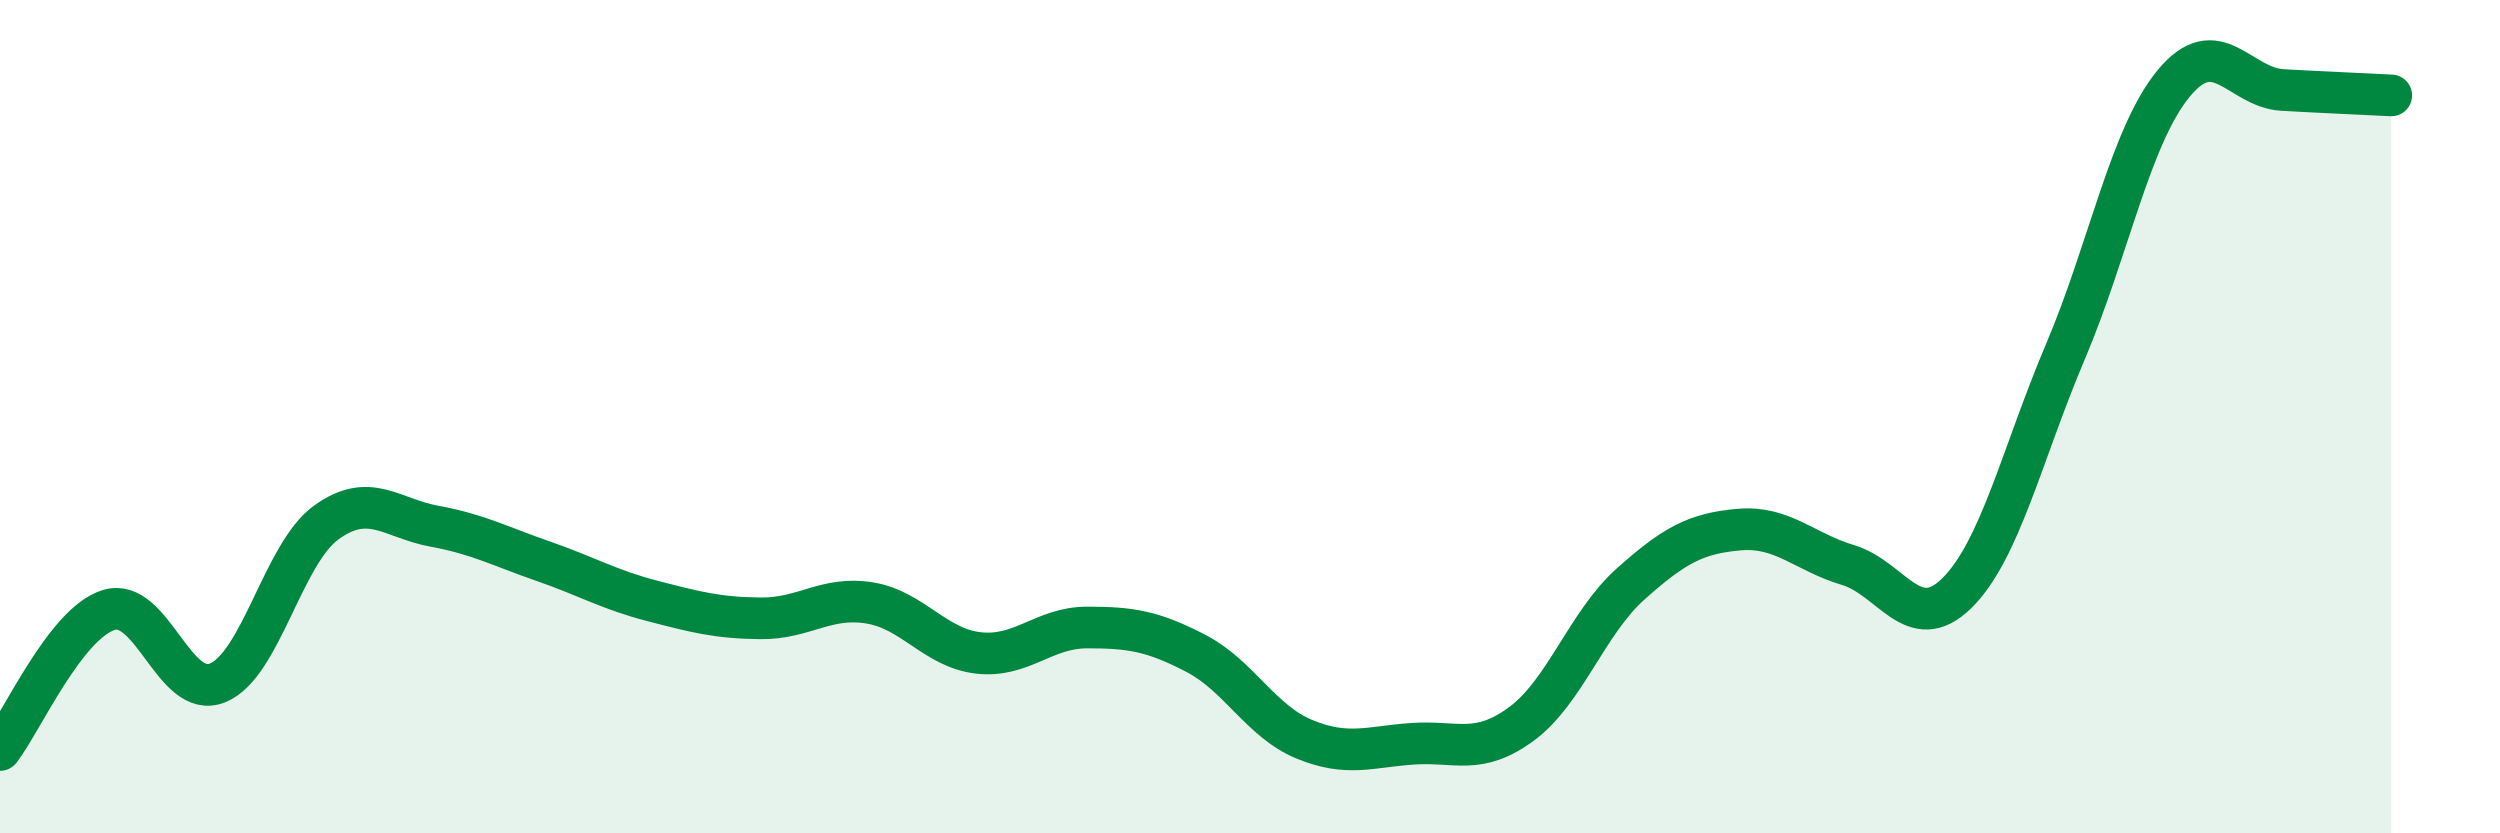
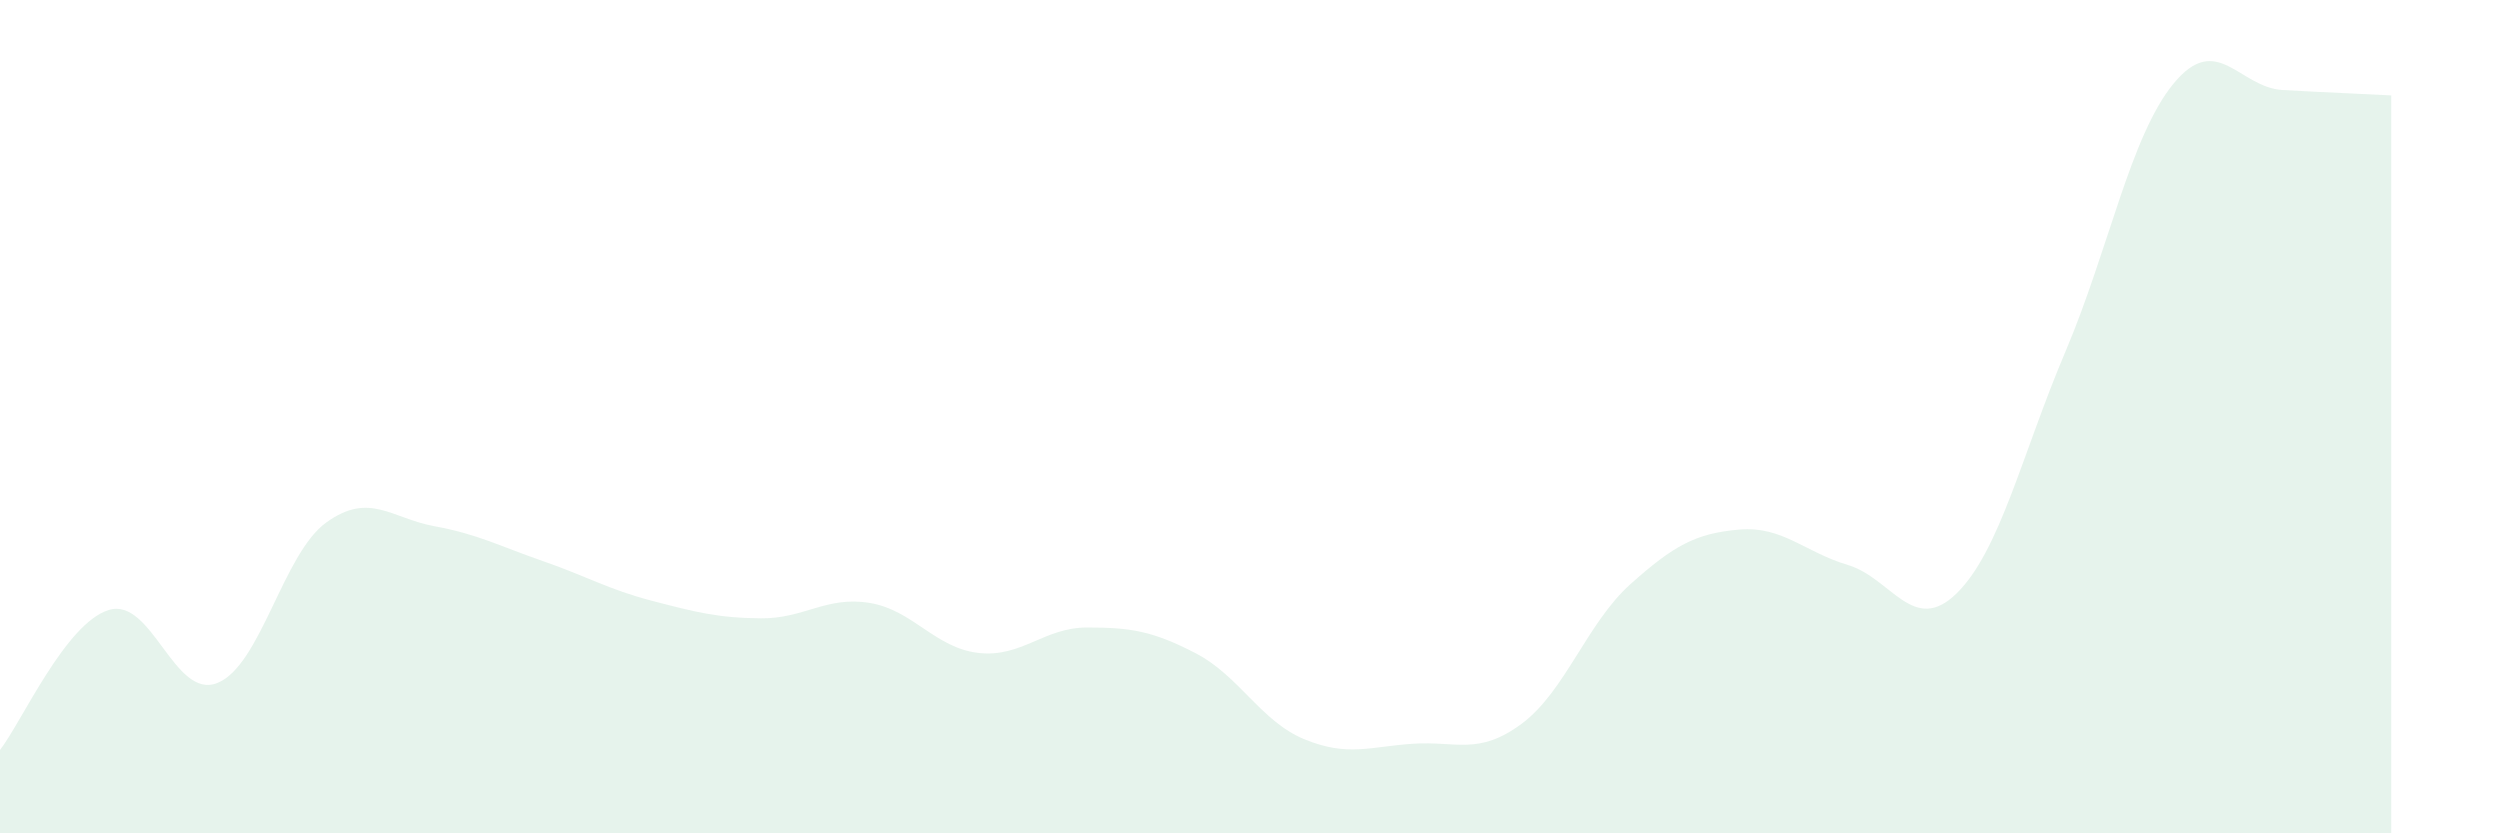
<svg xmlns="http://www.w3.org/2000/svg" width="60" height="20" viewBox="0 0 60 20">
  <path d="M 0,18 C 0.52,17.33 1.57,14.96 2.61,14.64 C 3.65,14.32 4.18,16.81 5.22,16.39 C 6.26,15.97 6.79,13.29 7.83,12.54 C 8.87,11.79 9.39,12.44 10.43,12.63 C 11.47,12.82 12,13.11 13.04,13.47 C 14.08,13.83 14.61,14.15 15.65,14.42 C 16.69,14.69 17.22,14.83 18.26,14.84 C 19.3,14.85 19.83,14.3 20.87,14.47 C 21.91,14.64 22.44,15.55 23.48,15.67 C 24.52,15.79 25.05,15.06 26.09,15.06 C 27.13,15.06 27.66,15.14 28.7,15.68 C 29.74,16.22 30.26,17.31 31.3,17.74 C 32.34,18.17 32.87,17.92 33.91,17.85 C 34.95,17.78 35.48,18.14 36.52,17.37 C 37.56,16.6 38.09,14.95 39.13,14.02 C 40.17,13.09 40.7,12.8 41.74,12.71 C 42.78,12.62 43.31,13.25 44.35,13.56 C 45.39,13.87 45.92,15.26 46.96,14.24 C 48,13.22 48.53,10.89 49.57,8.44 C 50.61,5.99 51.13,3.26 52.17,2 C 53.21,0.74 53.74,2.1 54.78,2.16 C 55.82,2.22 56.87,2.26 57.39,2.29L57.39 20L0 20Z" fill="#008740" opacity="0.1" stroke-linecap="round" stroke-linejoin="round" />
-   <path d="M 0,18 C 0.52,17.33 1.57,14.96 2.61,14.64 C 3.65,14.32 4.18,16.81 5.22,16.39 C 6.26,15.97 6.79,13.29 7.83,12.54 C 8.87,11.79 9.39,12.44 10.43,12.63 C 11.47,12.82 12,13.11 13.04,13.47 C 14.08,13.83 14.61,14.15 15.65,14.42 C 16.69,14.69 17.22,14.83 18.26,14.84 C 19.3,14.85 19.83,14.3 20.87,14.47 C 21.91,14.64 22.44,15.55 23.48,15.67 C 24.52,15.79 25.05,15.06 26.09,15.06 C 27.13,15.06 27.66,15.14 28.7,15.68 C 29.74,16.22 30.26,17.31 31.3,17.74 C 32.34,18.17 32.87,17.92 33.91,17.85 C 34.95,17.78 35.48,18.14 36.52,17.37 C 37.56,16.6 38.09,14.95 39.13,14.02 C 40.17,13.09 40.7,12.8 41.74,12.71 C 42.78,12.62 43.31,13.25 44.35,13.56 C 45.39,13.87 45.92,15.26 46.96,14.24 C 48,13.22 48.53,10.89 49.57,8.44 C 50.61,5.99 51.13,3.26 52.17,2 C 53.21,0.74 53.74,2.1 54.78,2.16 C 55.82,2.22 56.87,2.26 57.39,2.29" stroke="#008740" stroke-width="1" fill="none" stroke-linecap="round" stroke-linejoin="round" />
</svg>